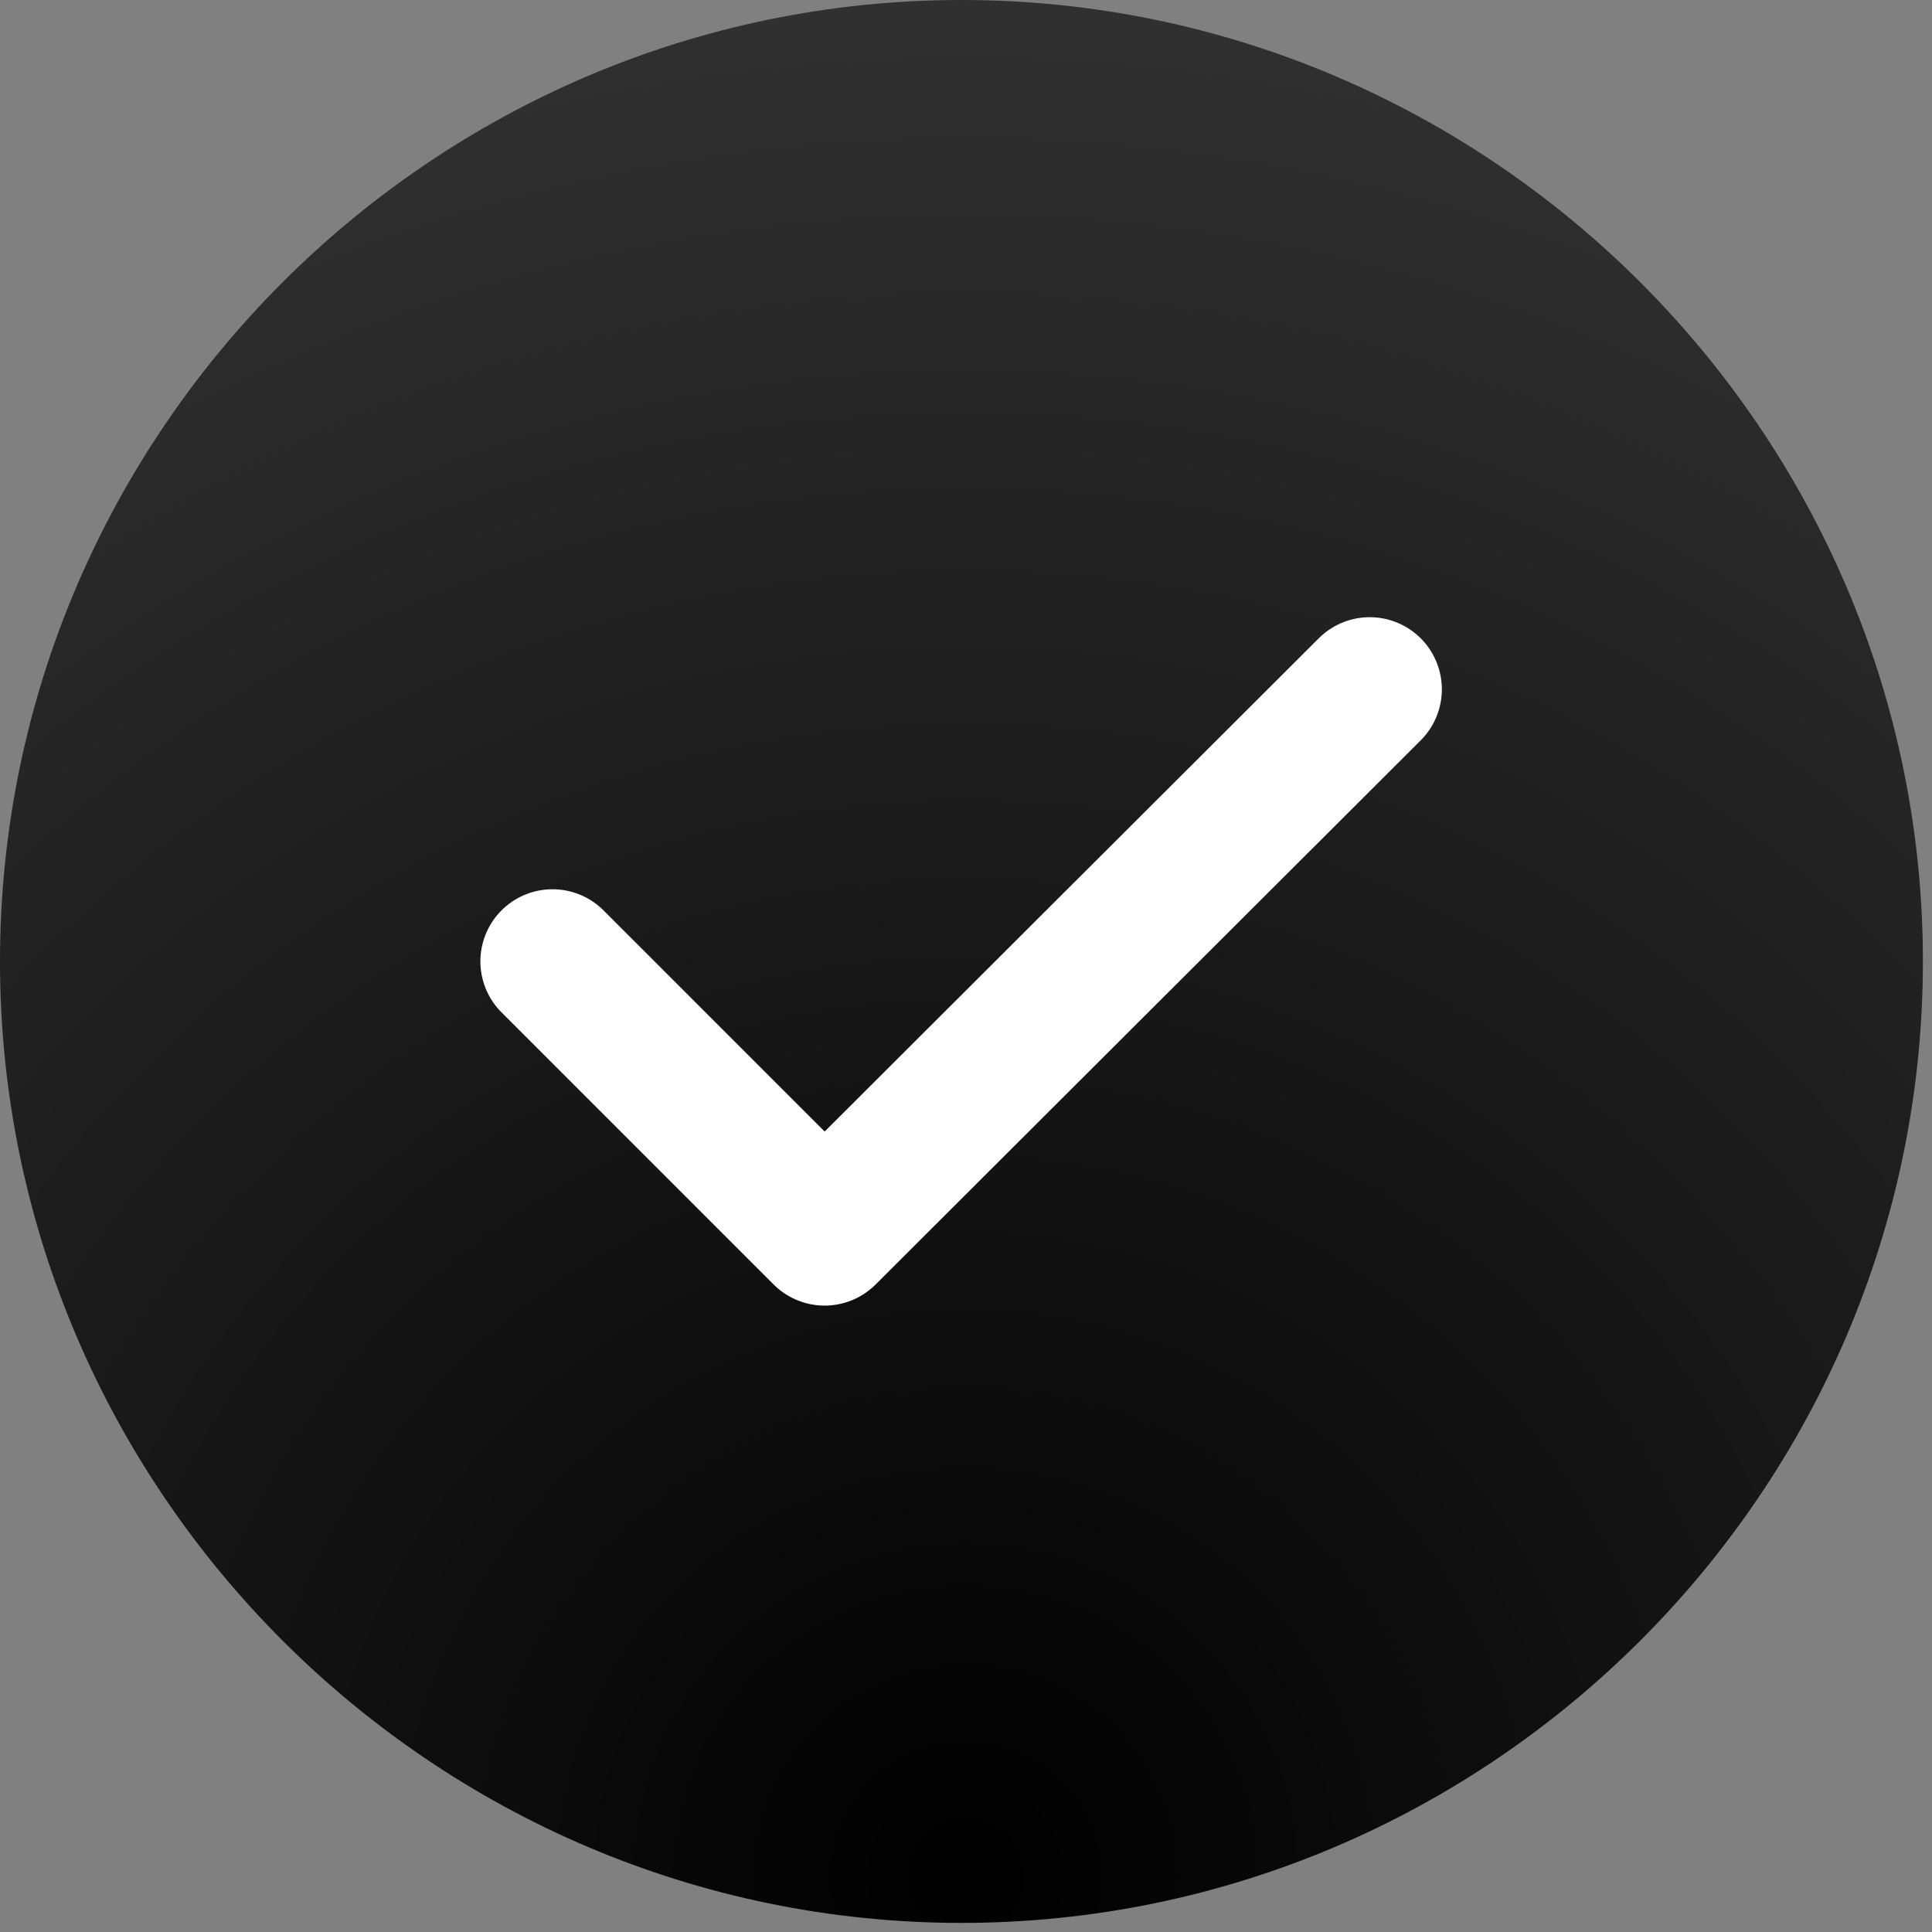
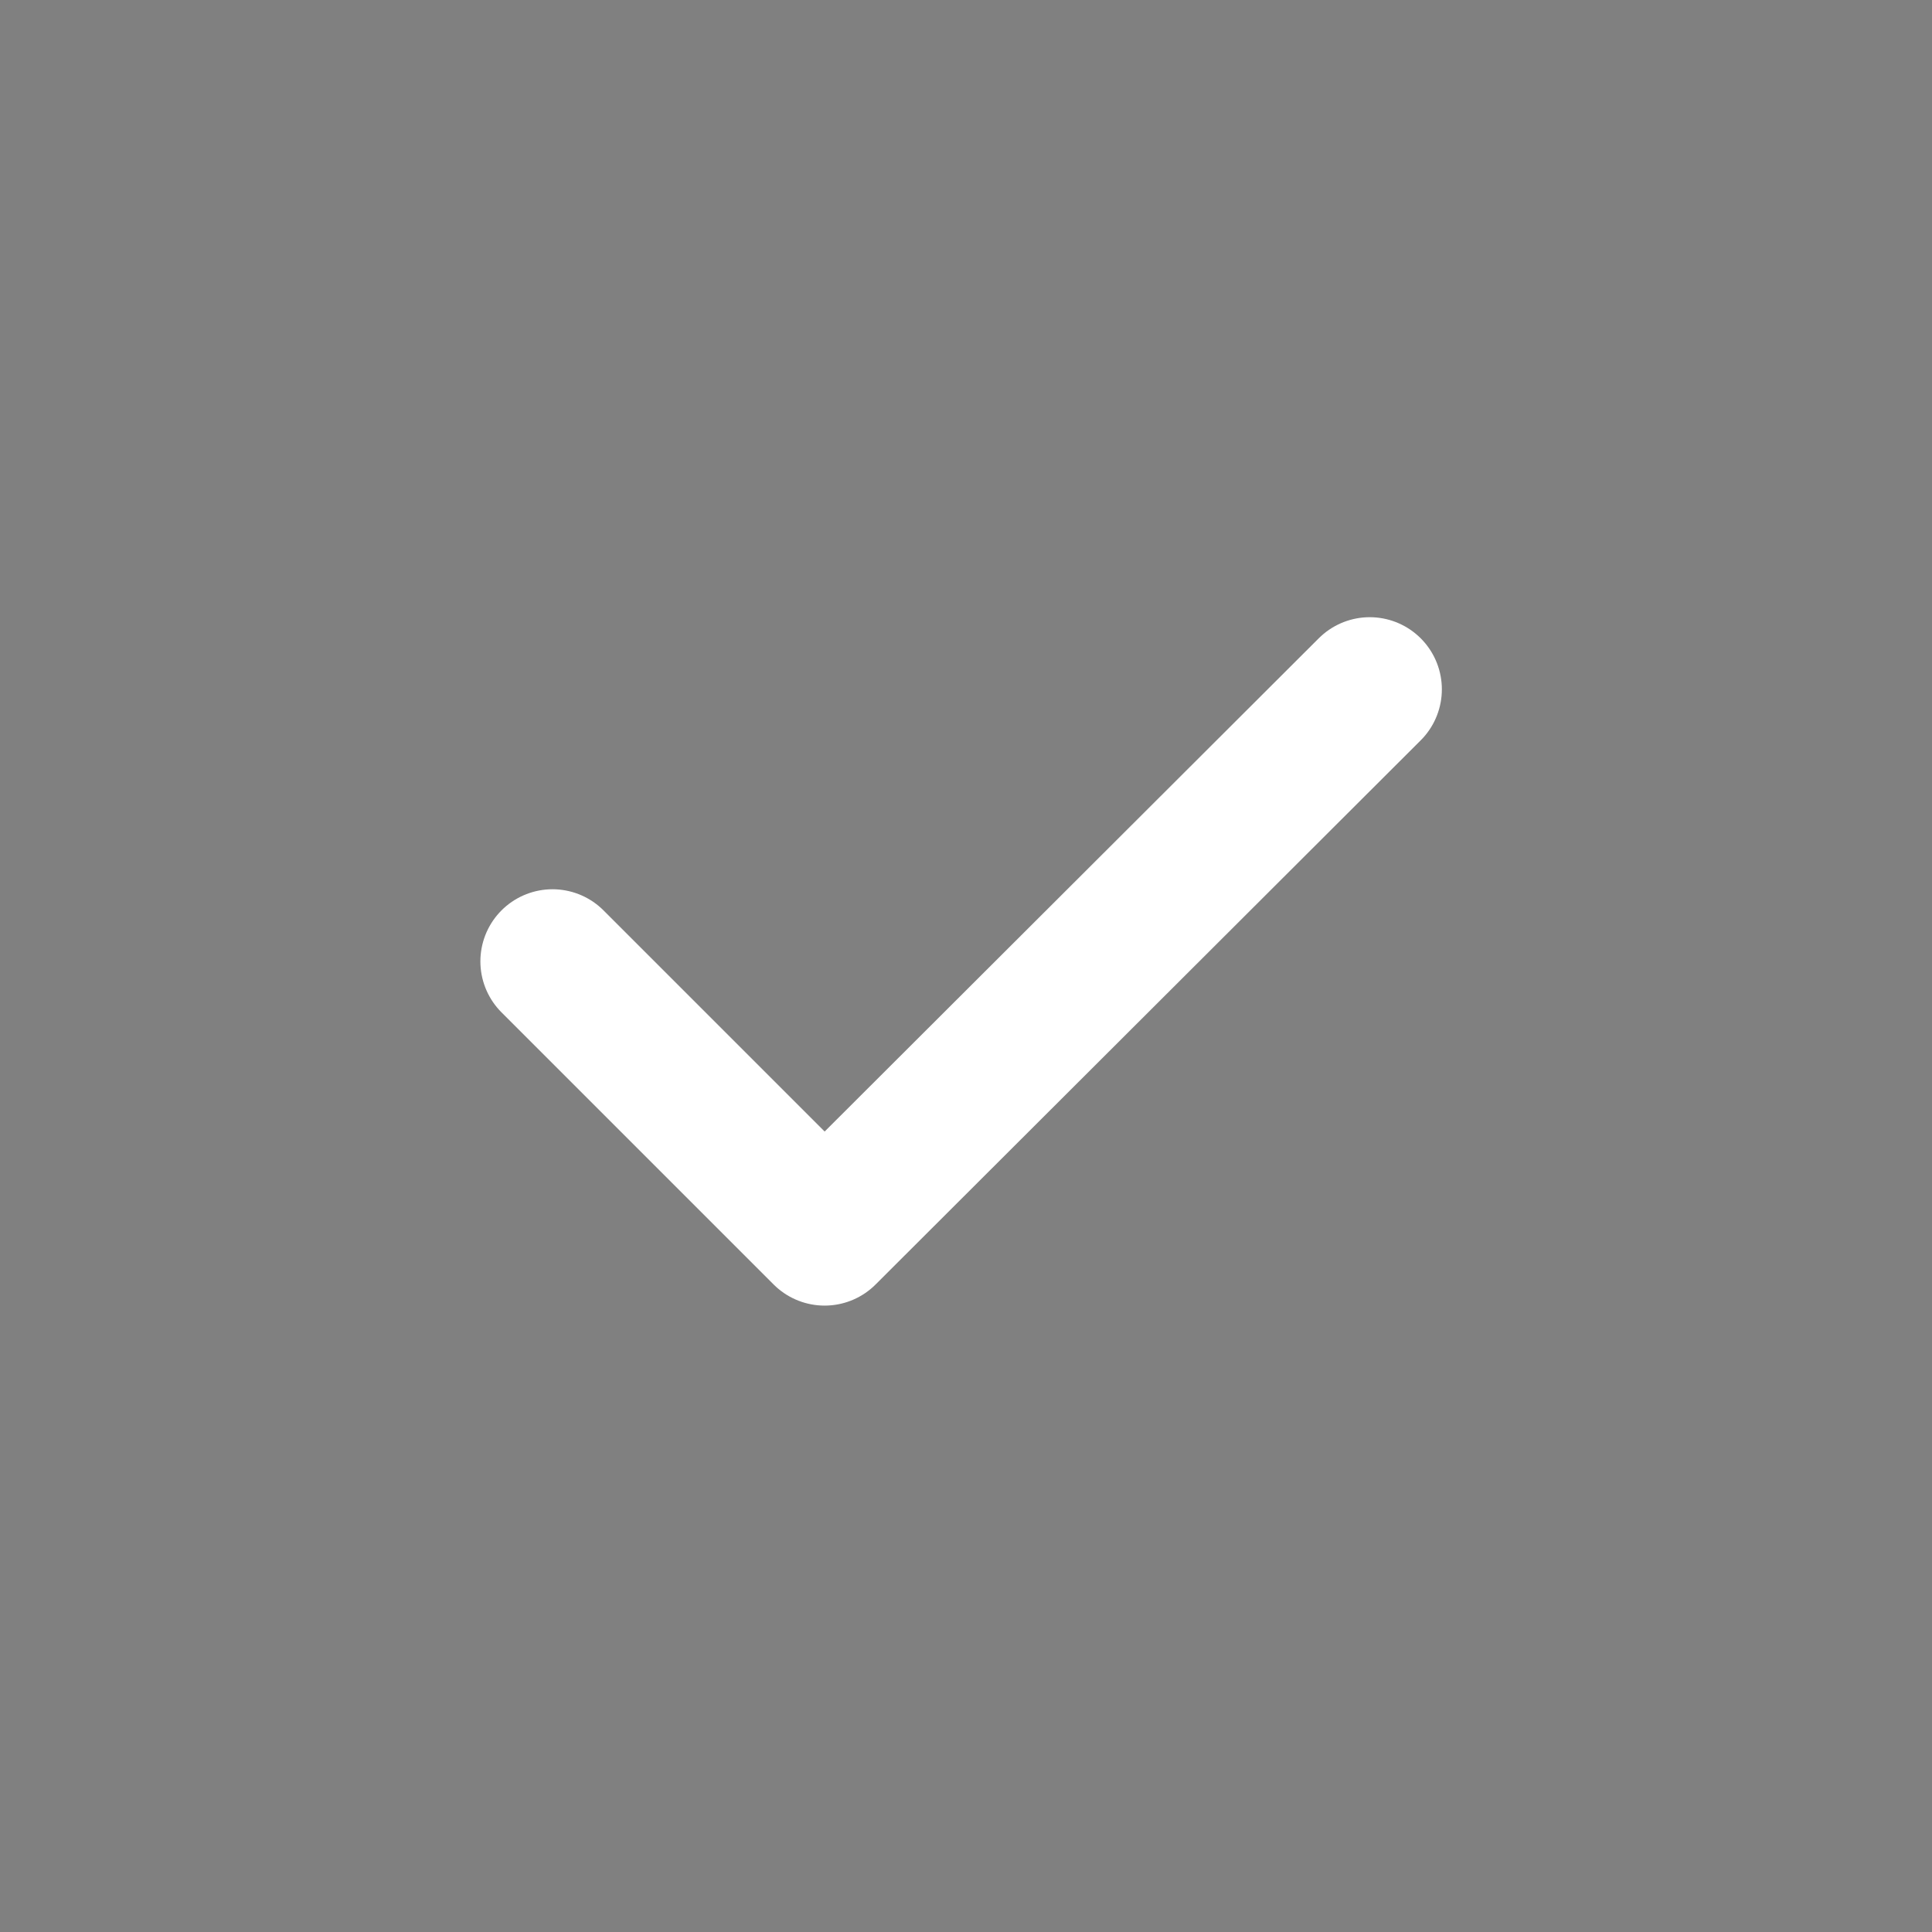
<svg xmlns="http://www.w3.org/2000/svg" width="38" height="38" viewBox="0 0 38 38" fill="none">
  <rect x="0" y="0" width="38" height="38" fill="#808080" stroke="none" />
-   <path d="M37.821 18.91C37.821 8.51 29.311 0 18.91 0C8.51 0 0 8.51 0 18.91C0 29.311 8.51 37.821 18.91 37.821C29.311 37.821 37.821 29.311 37.821 18.91Z" fill="url(#paint0_radial_189_609)" />
  <path d="M10.867 18.909L16.219 24.261L26.941 13.558" stroke="white" stroke-width="2.837" stroke-linecap="round" stroke-linejoin="round" />
  <defs>
    <radialGradient id="paint0_radial_189_609" cx="0" cy="0" r="1" gradientUnits="userSpaceOnUse" gradientTransform="translate(18.99 36.583) rotate(-90) scale(36.225)">
      <stop />
      <stop offset="1" stop-color="#303030" />
    </radialGradient>
  </defs>
</svg>